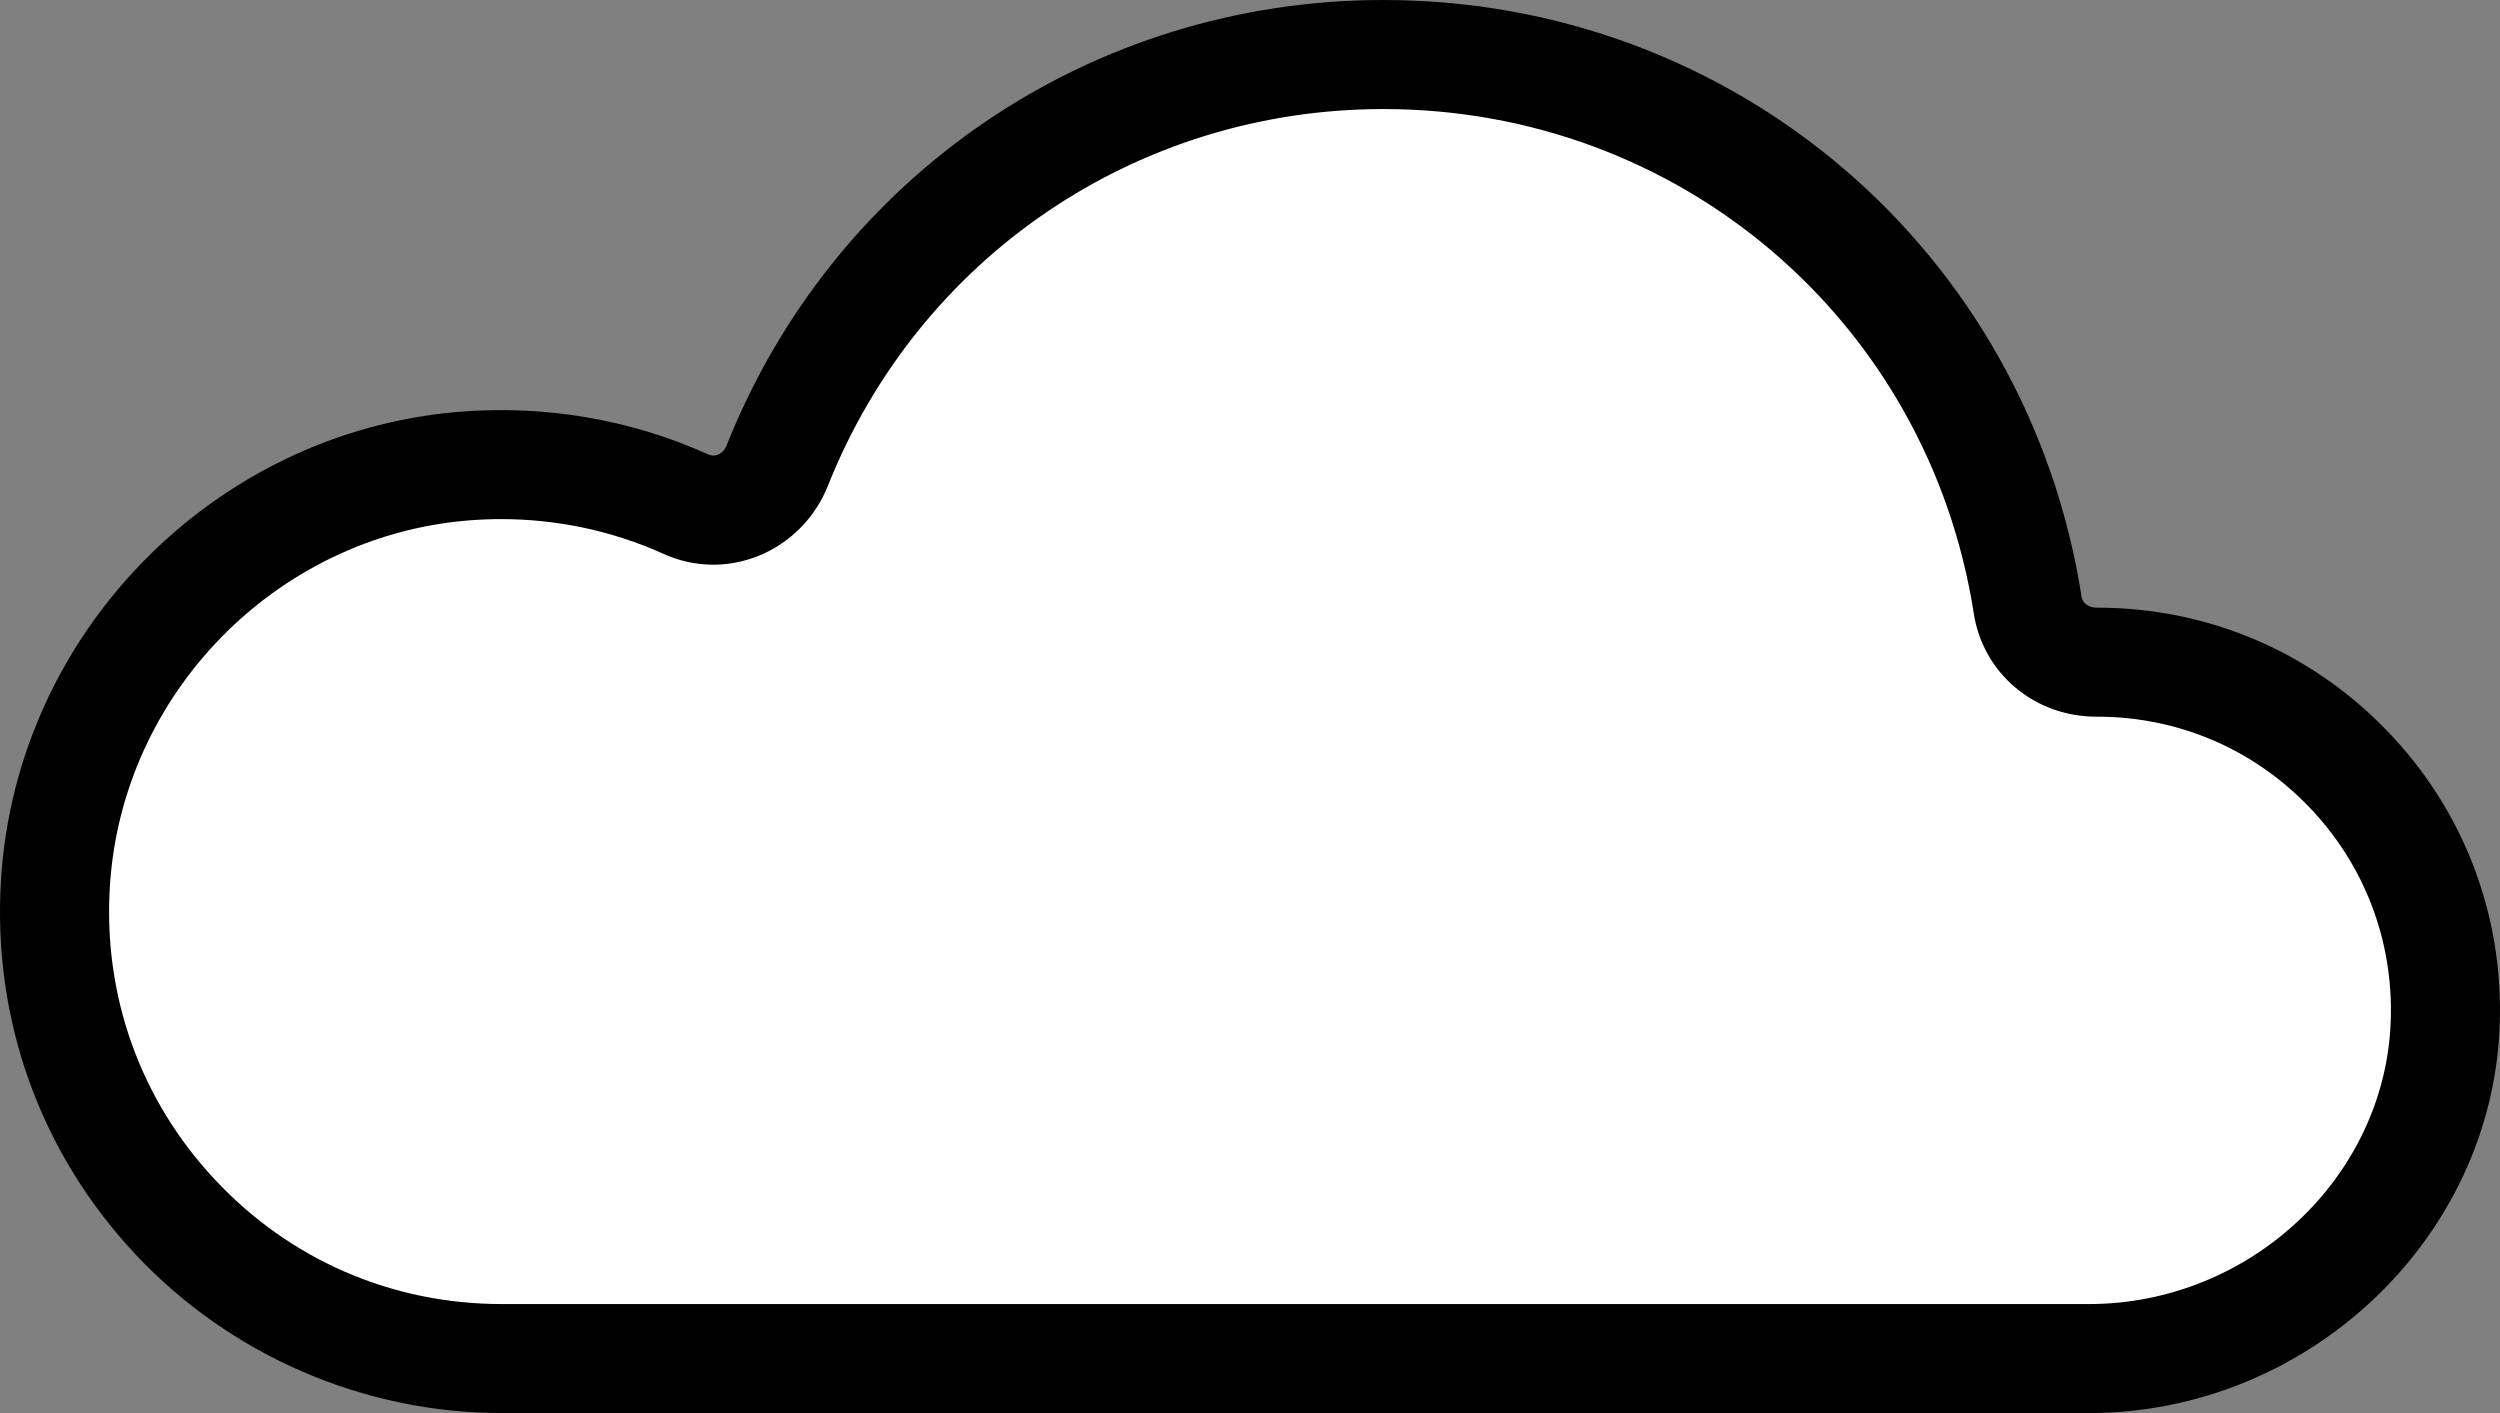
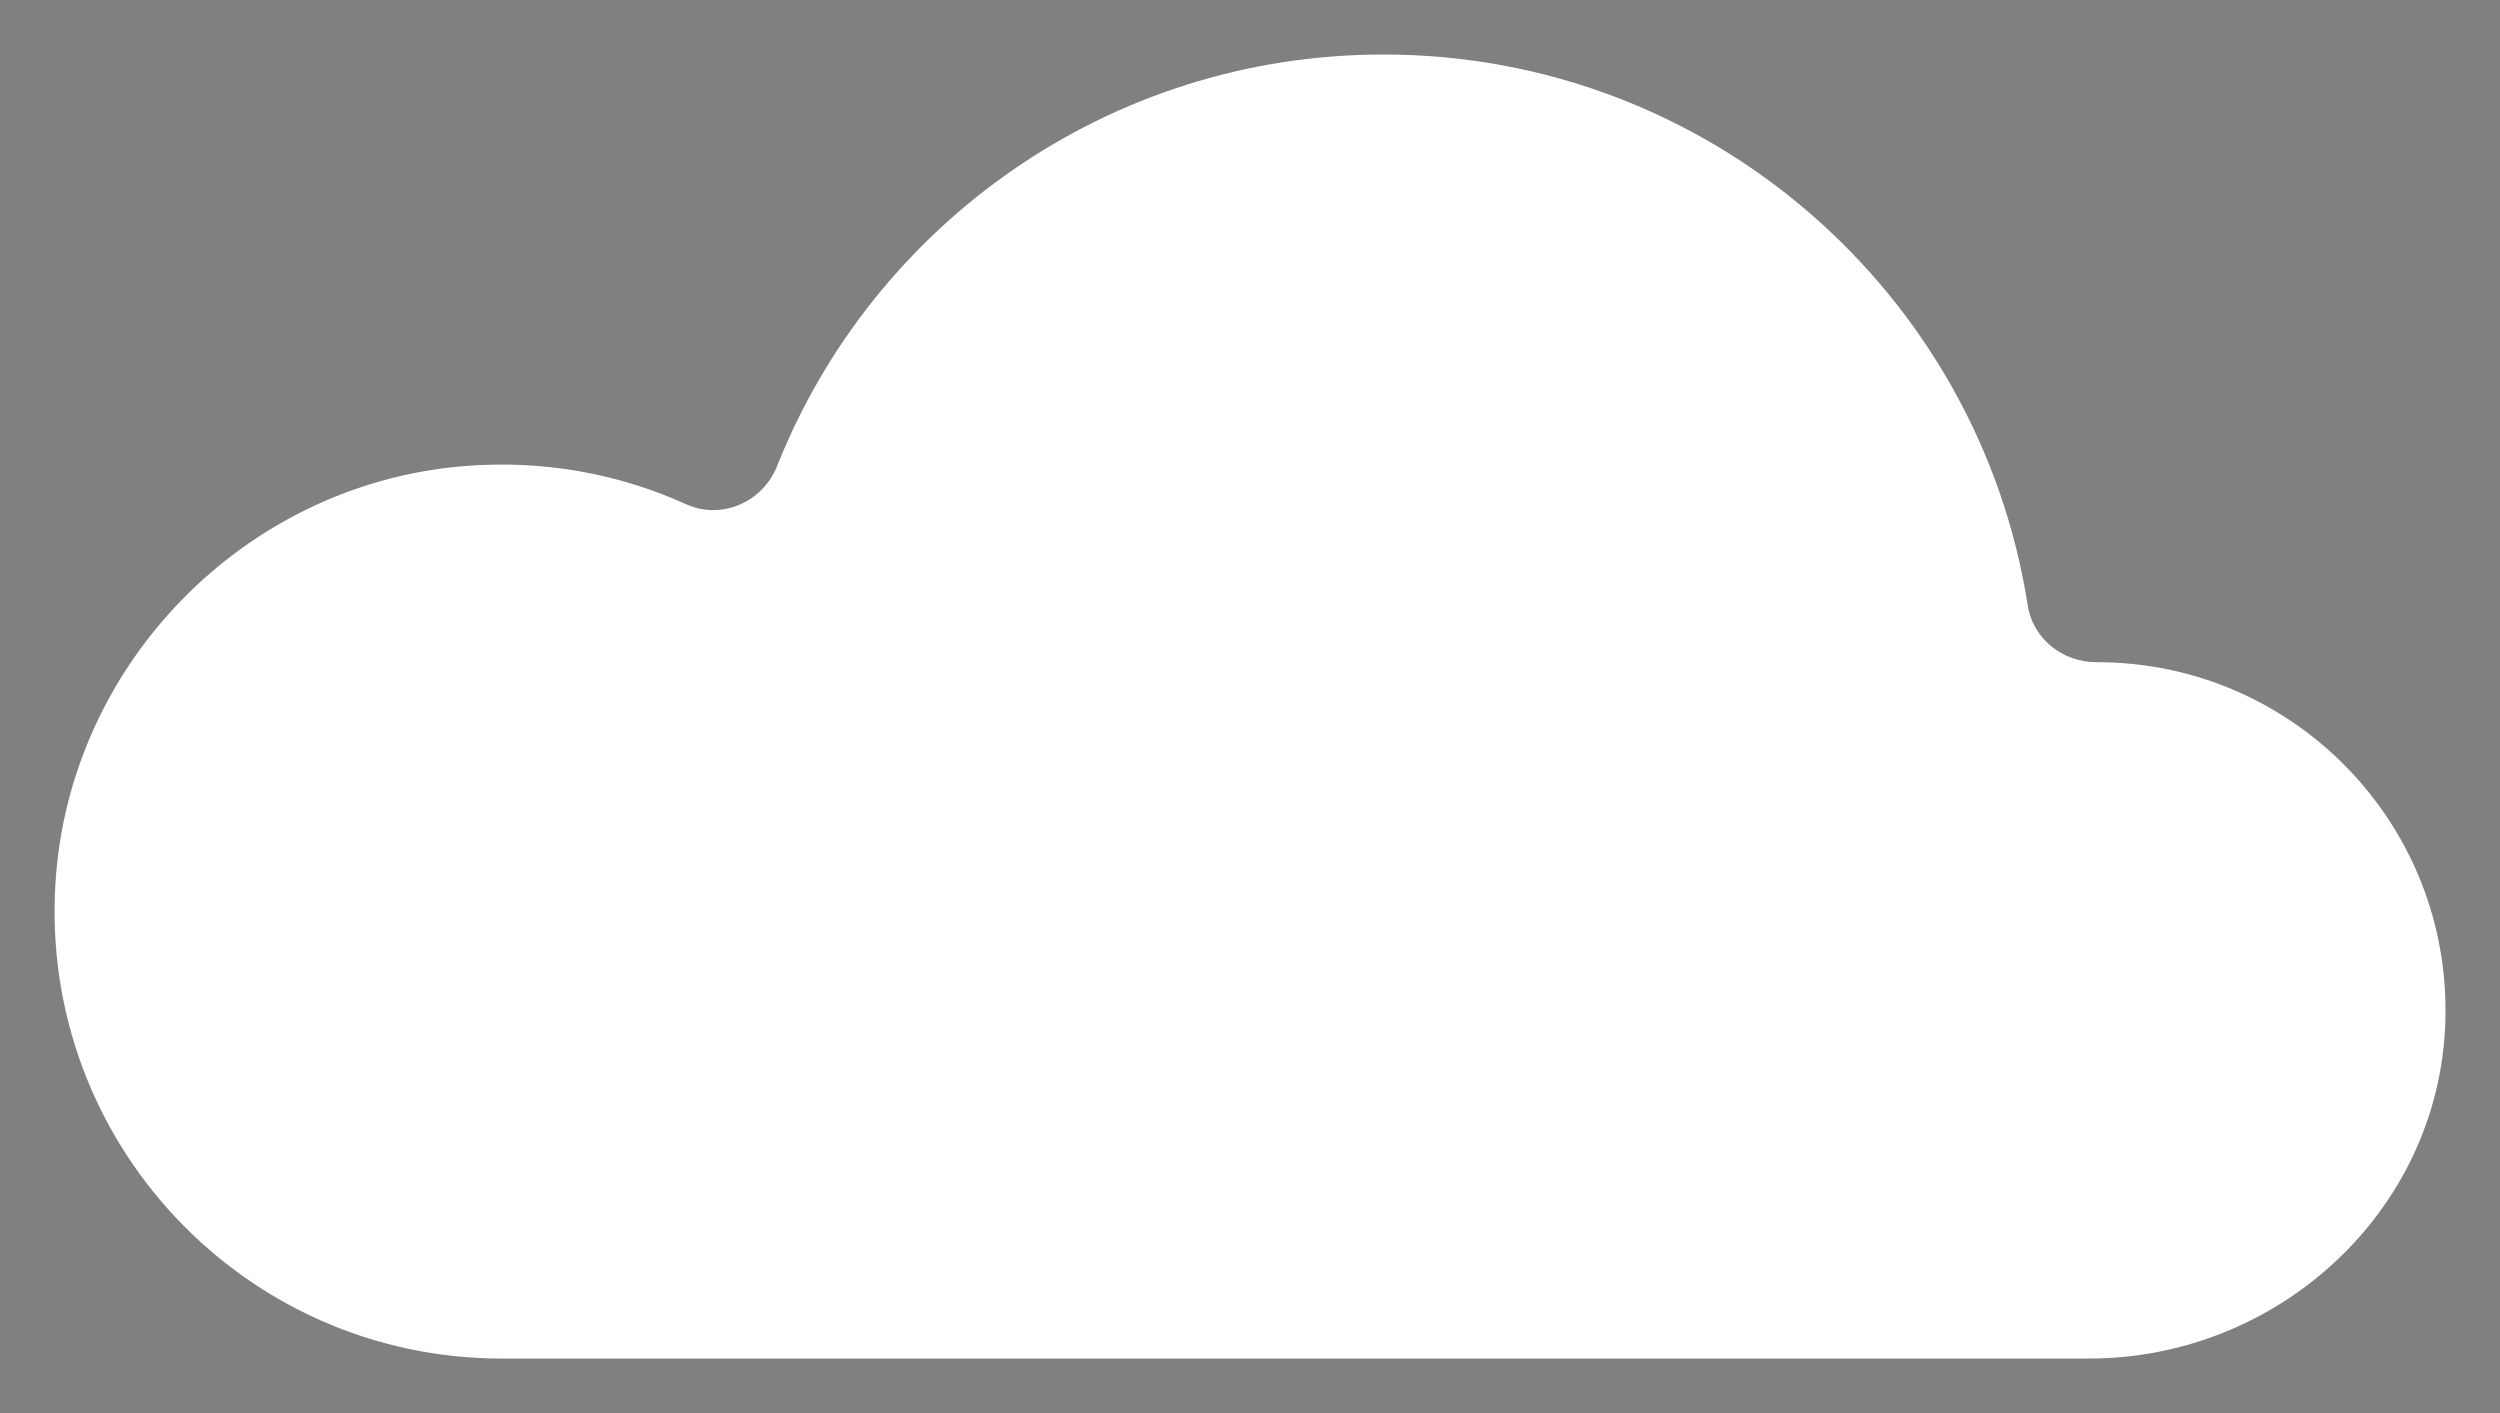
<svg xmlns="http://www.w3.org/2000/svg" id="_レイヤー_1" data-name="レイヤー_1" version="1.1" viewBox="0 0 92 52">
  <rect x="0" y="0" width="92" height="52" fill="#808080" stroke="none" />
  <defs>
    <style>
      .st0 {
        fill: #fff;
      }
    </style>
  </defs>
  <path class="st0" d="M77.177,24.368c-.008,0-.016 0-.024 0-1.249.003-2.341-.859-2.533-2.093-1.79-11.482-11.722-20.269-23.709-20.269-10.126,0-18.787,6.27-22.311,15.139-.532,1.338-2.045,2.003-3.357,1.408-2.475-1.121-5.276-1.647-8.222-1.396-8.029.683-14.466,7.27-14.978,15.31-.611,9.573,6.976,17.528,16.42,17.528l58.408 0c6.95 0,12.869-5.403,13.116-12.346.259-7.29-5.575-13.28-12.809-13.28Z" />
-   <path d="M76.87,52H18.461c-5.08,0-9.988-2.125-13.465-5.83C1.47,42.413-.29,37.501.039,32.339.615,23.31,7.842,15.924,16.85,15.158c3.168-.269,6.36.273,9.221,1.568.111.05.229.053.347.005.082-.033.233-.12.316-.327C30.694,6.439,40.184,0,50.91,0c12.901,0,23.707,9.238,25.693,21.966.04.26.304.396.544.396h.029c4.059,0,7.848,1.608,10.667,4.53,2.819,2.919,4.291,6.765,4.147,10.828-.28,7.875-7.064,14.281-15.121,14.281ZM18.442,19.103c-.416,0-.834.018-1.252.053-7.044.599-12.695,6.377-13.145,13.438-.258,4.045,1.119,7.891,3.879,10.832,2.762,2.943,6.504,4.563,10.538,4.563h58.408c5.922,0,10.905-4.67,11.109-10.412.106-2.965-.968-5.77-3.023-7.899-2.057-2.131-4.82-3.304-7.78-3.304h-.035c-2.266,0-4.162-1.592-4.504-3.79-1.678-10.761-10.816-18.571-21.727-18.571-9.071,0-17.097,5.446-20.447,13.873-.463,1.166-1.39,2.101-2.543,2.567-1.142.461-2.388.435-3.506-.072-1.862-.843-3.905-1.278-5.973-1.278Z" />
</svg>